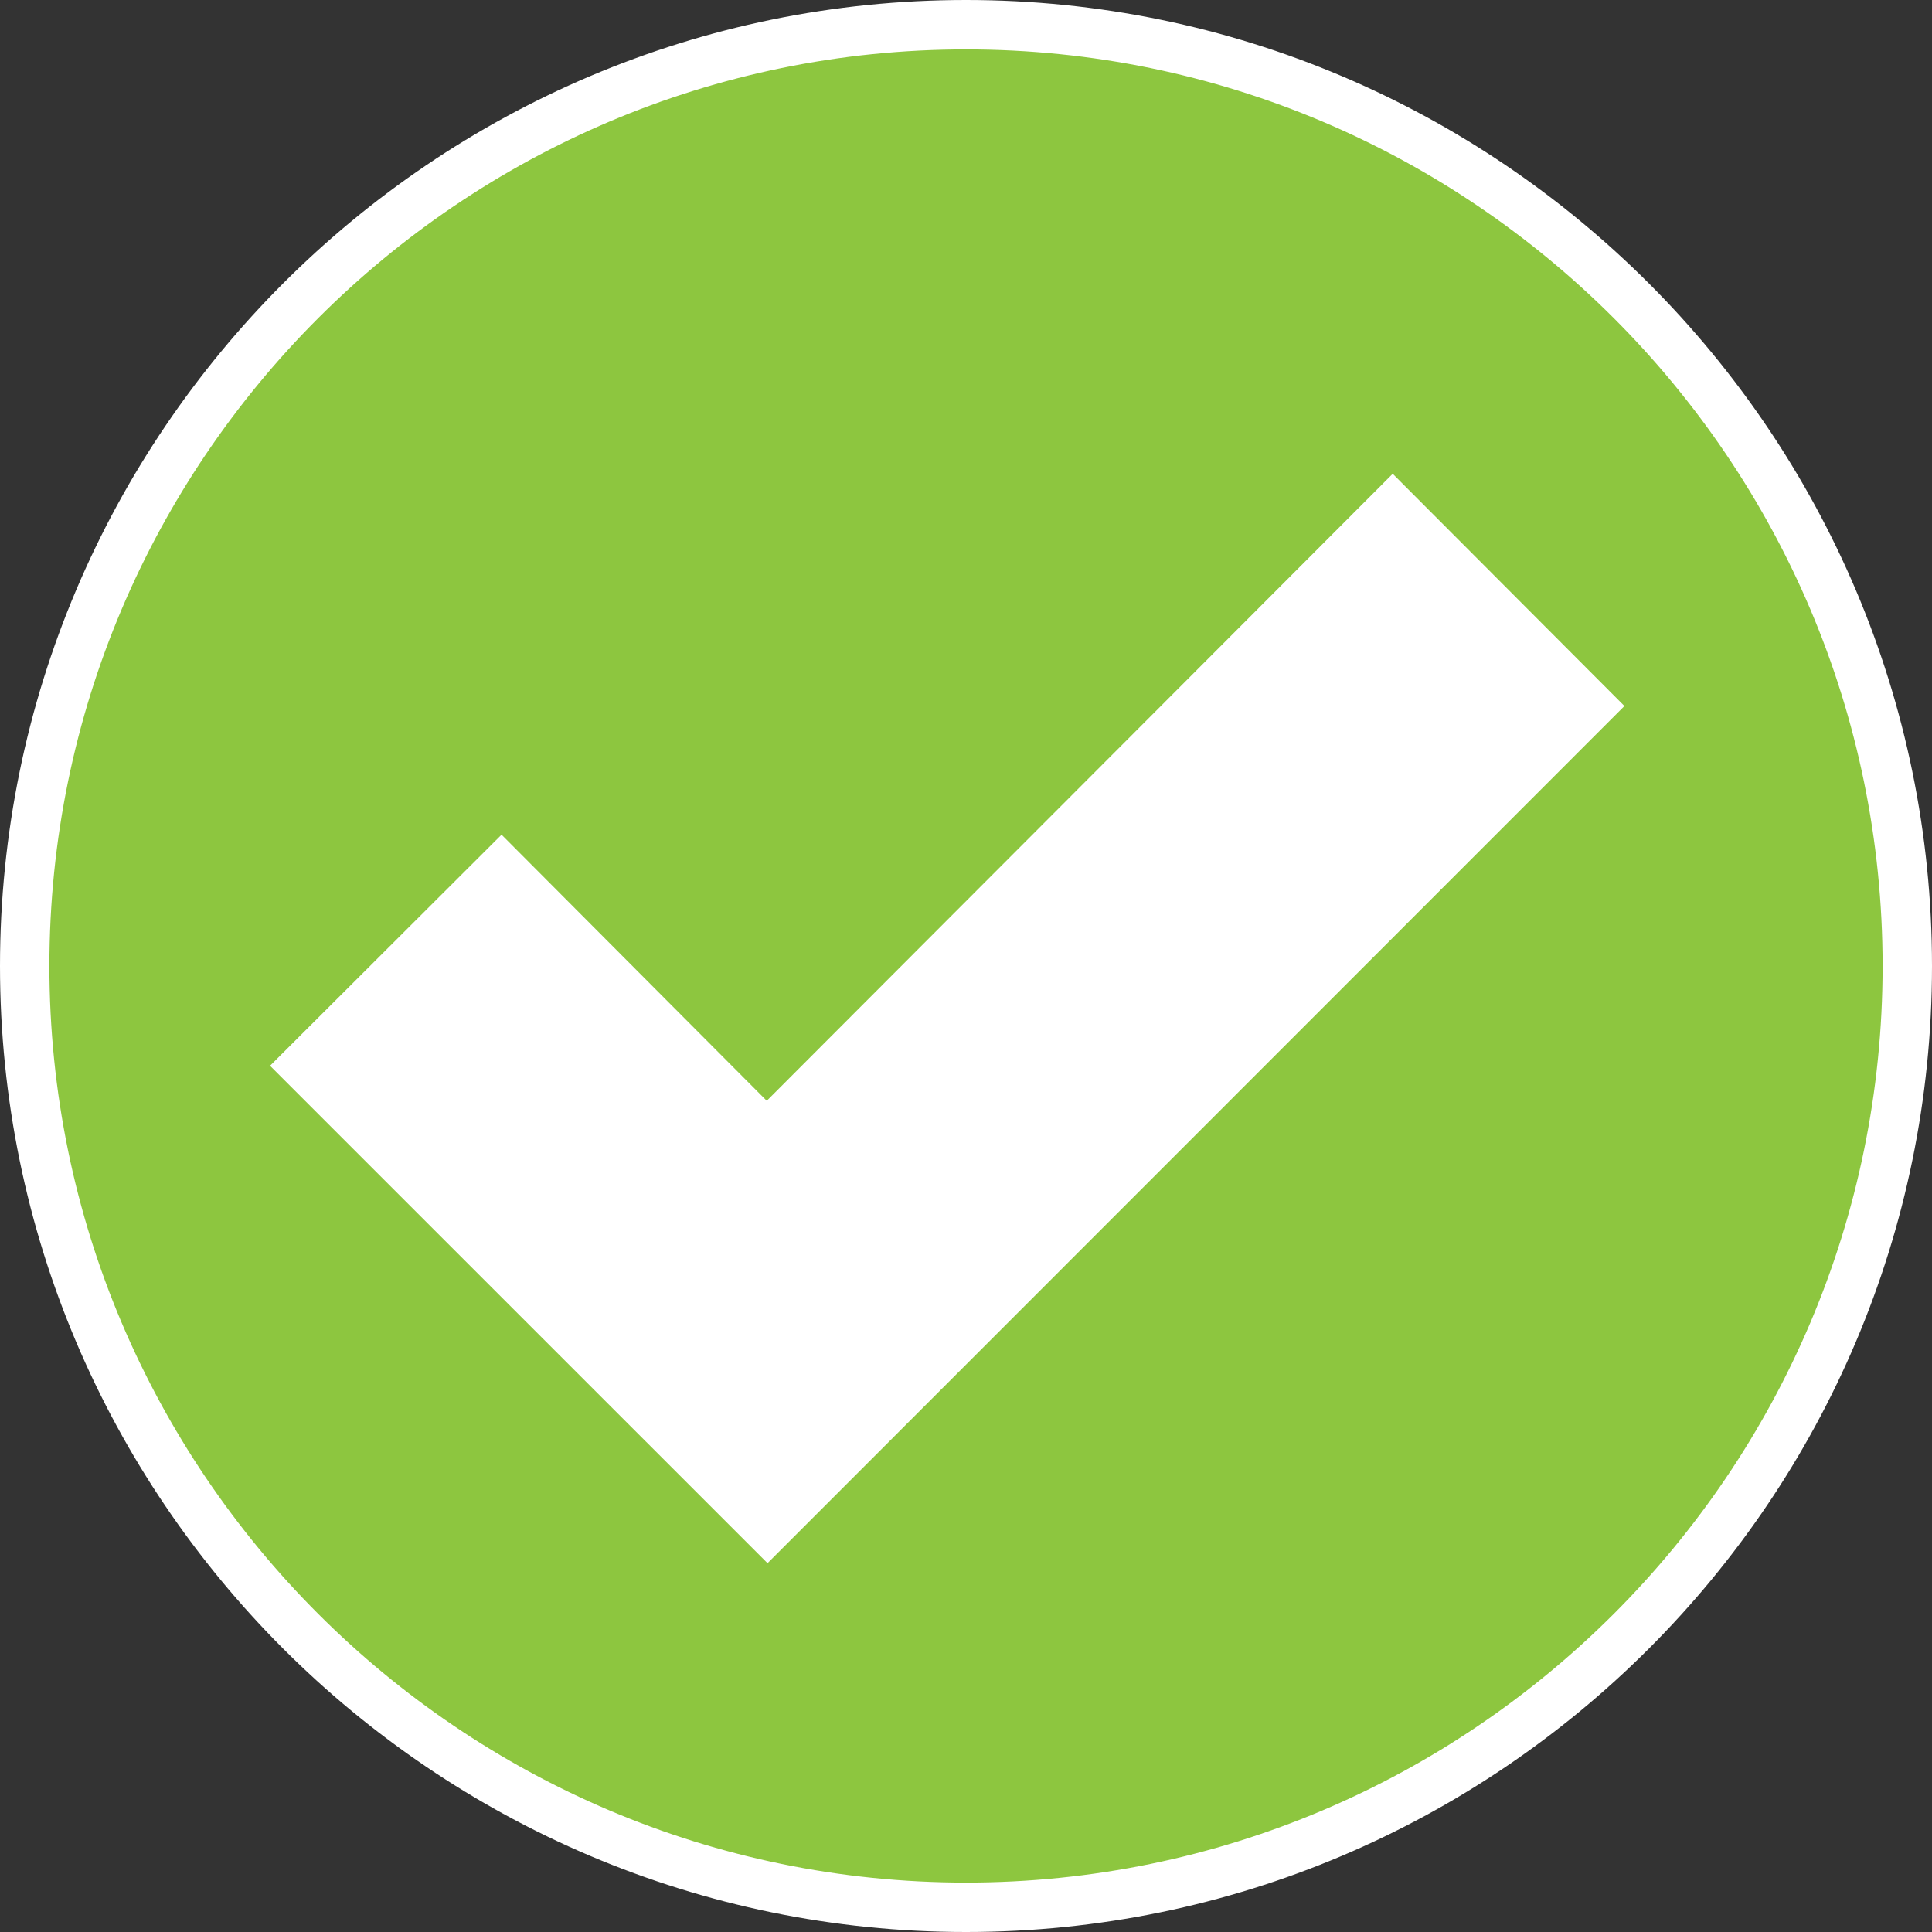
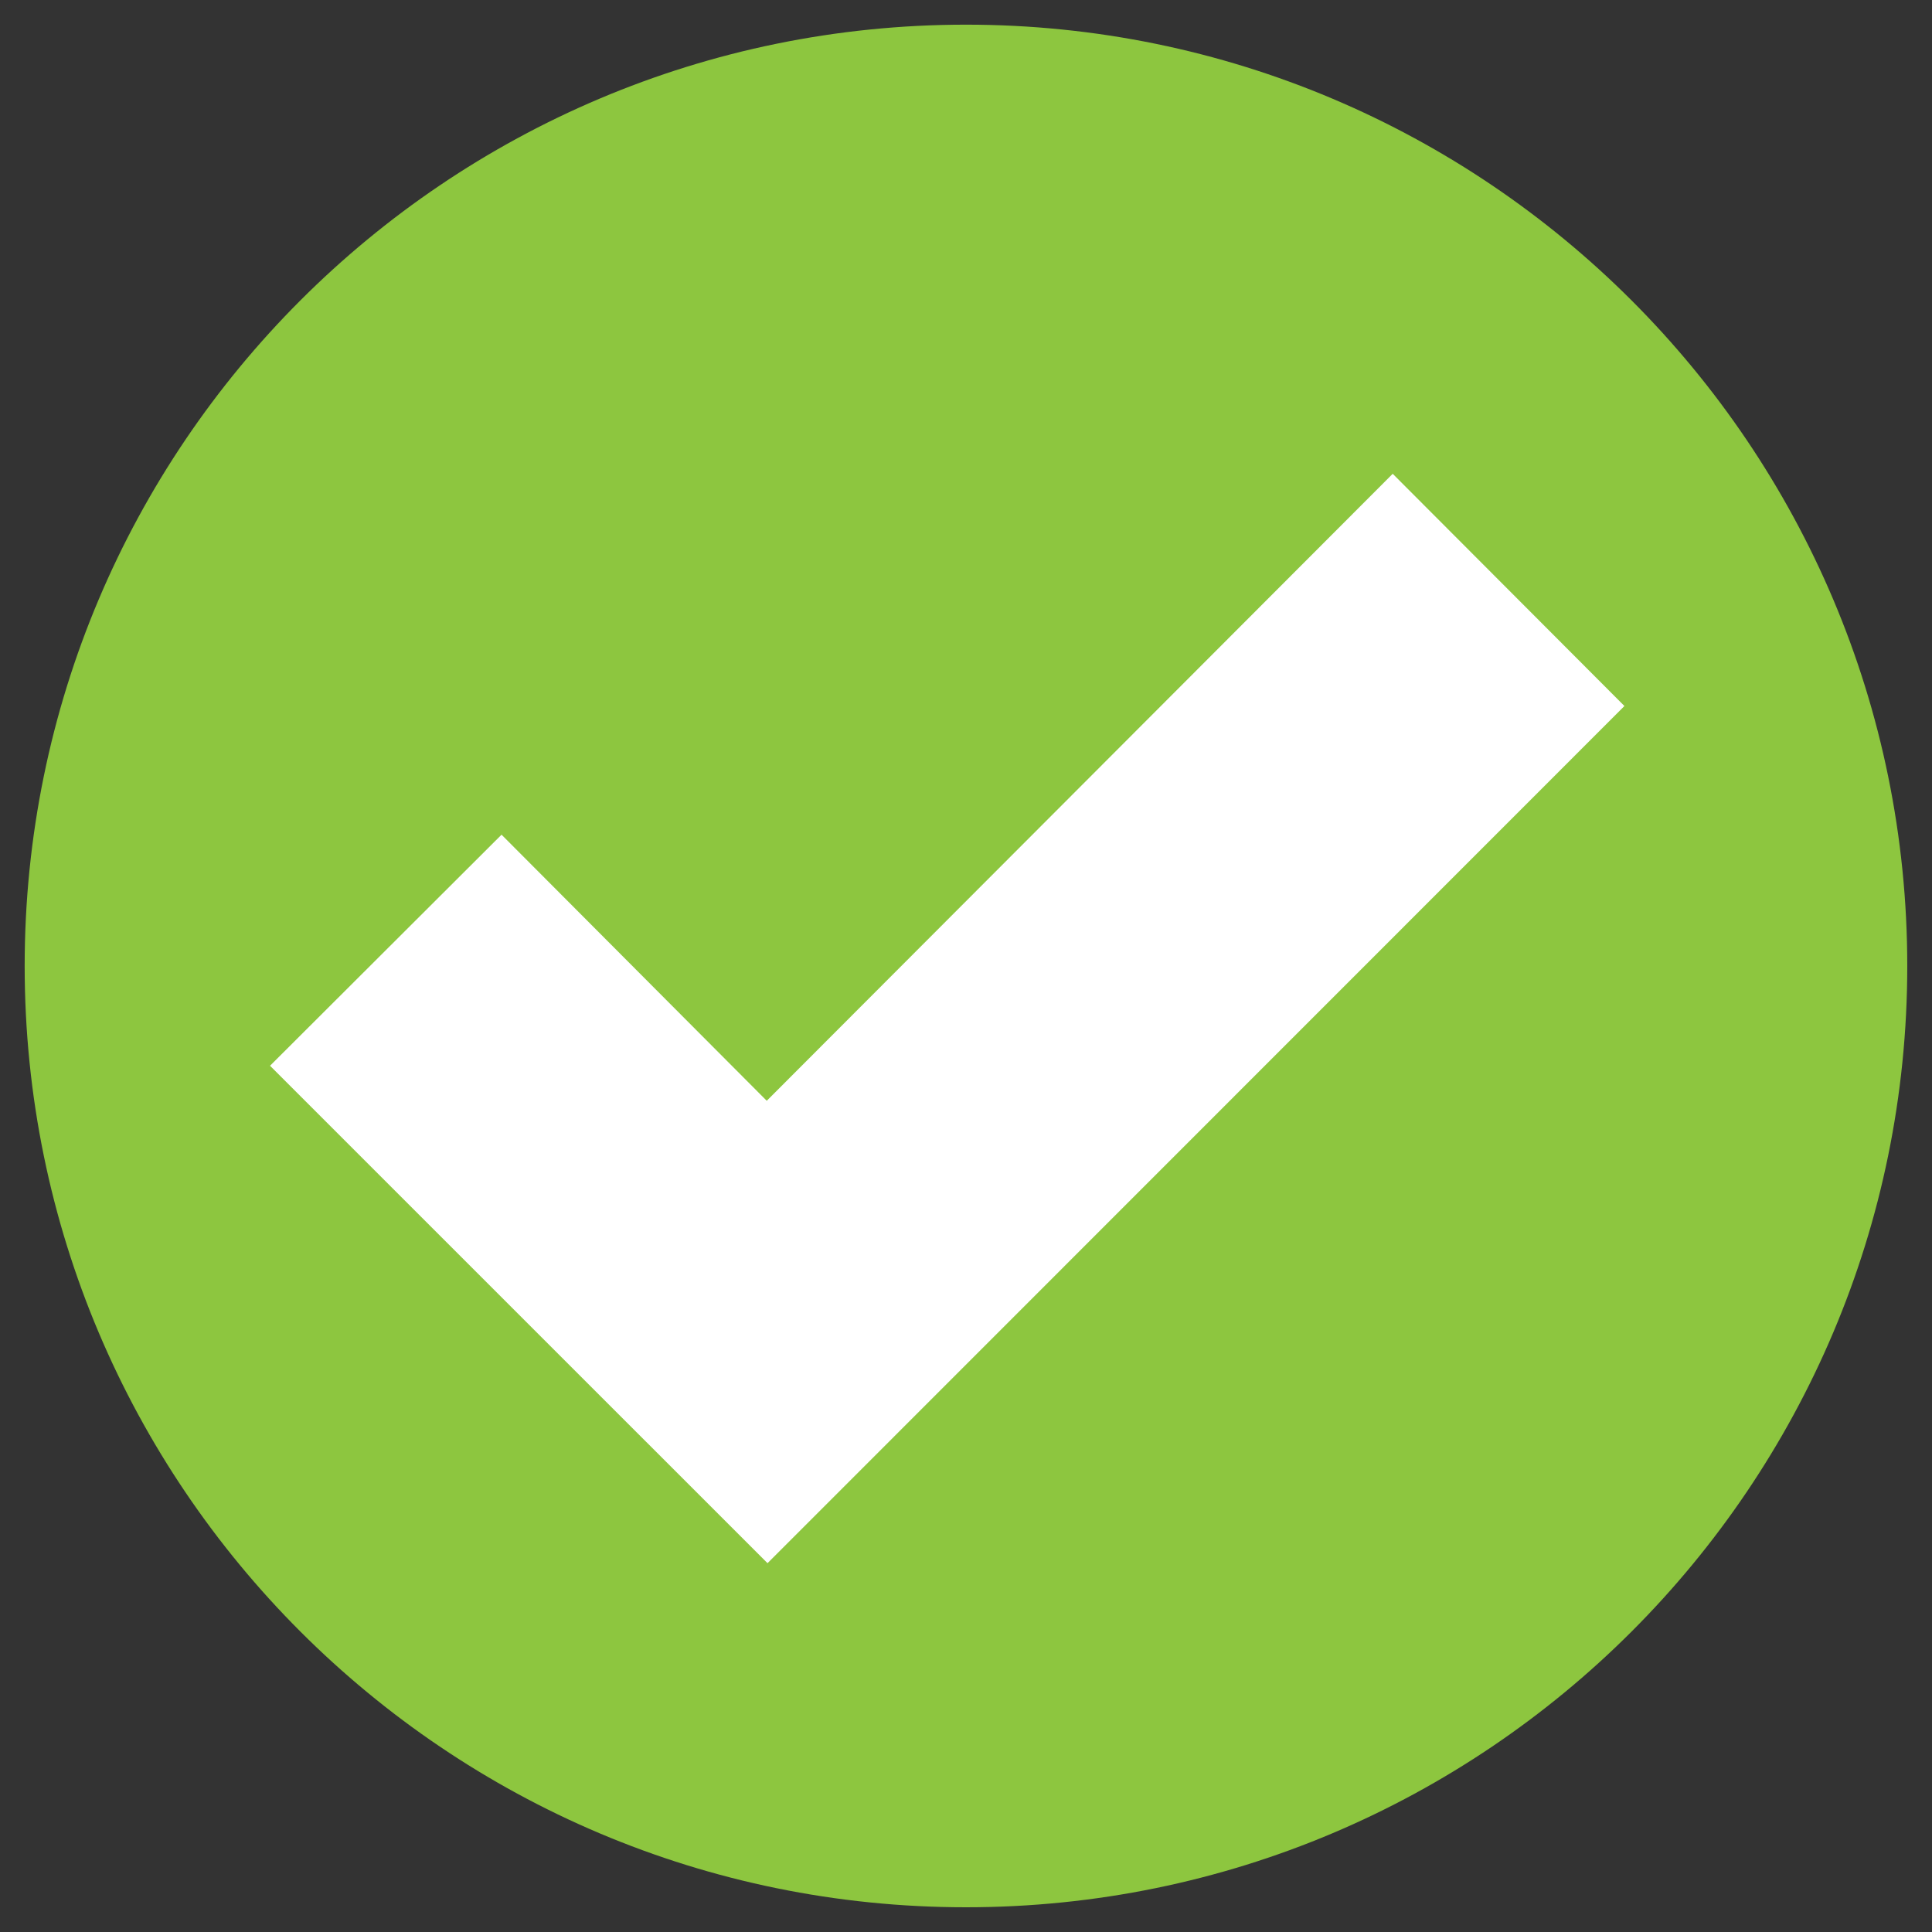
<svg xmlns="http://www.w3.org/2000/svg" version="1.1" id="Layer_1" x="0px" y="0px" width="30px" height="30px" viewBox="0 0 30 30" enable-background="new 0 0 30 30" xml:space="preserve">
  <rect x="0" y="0" width="30" height="30" fill="#333333" stroke="none" />
  <g>
    <g>
      <path fill-rule="evenodd" clip-rule="evenodd" fill="#8DC63F" d="M29.616,15c0-8.072-6.544-14.617-14.616-14.617    S0.383,6.928,0.383,15S6.928,29.616,15,29.616S29.616,23.072,29.616,15" />
-       <path fill="#FFFFFF" d="M15,30C6.729,30,0,23.271,0,15S6.729,0,15,0s15,6.729,15,15S23.271,30,15,30L15,30z M15,0.767    C7.152,0.767,0.767,7.152,0.767,15S7.152,29.233,15,29.233S29.233,22.848,29.233,15S22.848,0.767,15,0.767L15,0.767z" />
    </g>
    <path fill-rule="evenodd" clip-rule="evenodd" fill="#FFFFFF" d="M11.918,24.273c-2.578-2.578-5.157-5.156-7.725-7.724   c1.2-1.198,2.396-2.392,3.595-3.588c1.354,1.357,2.729,2.739,4.118,4.132c3.263-3.268,6.498-6.508,9.72-9.736   c1.228,1.231,2.421,2.427,3.598,3.606C20.798,15.391,16.361,19.829,11.918,24.273" />
  </g>
</svg>